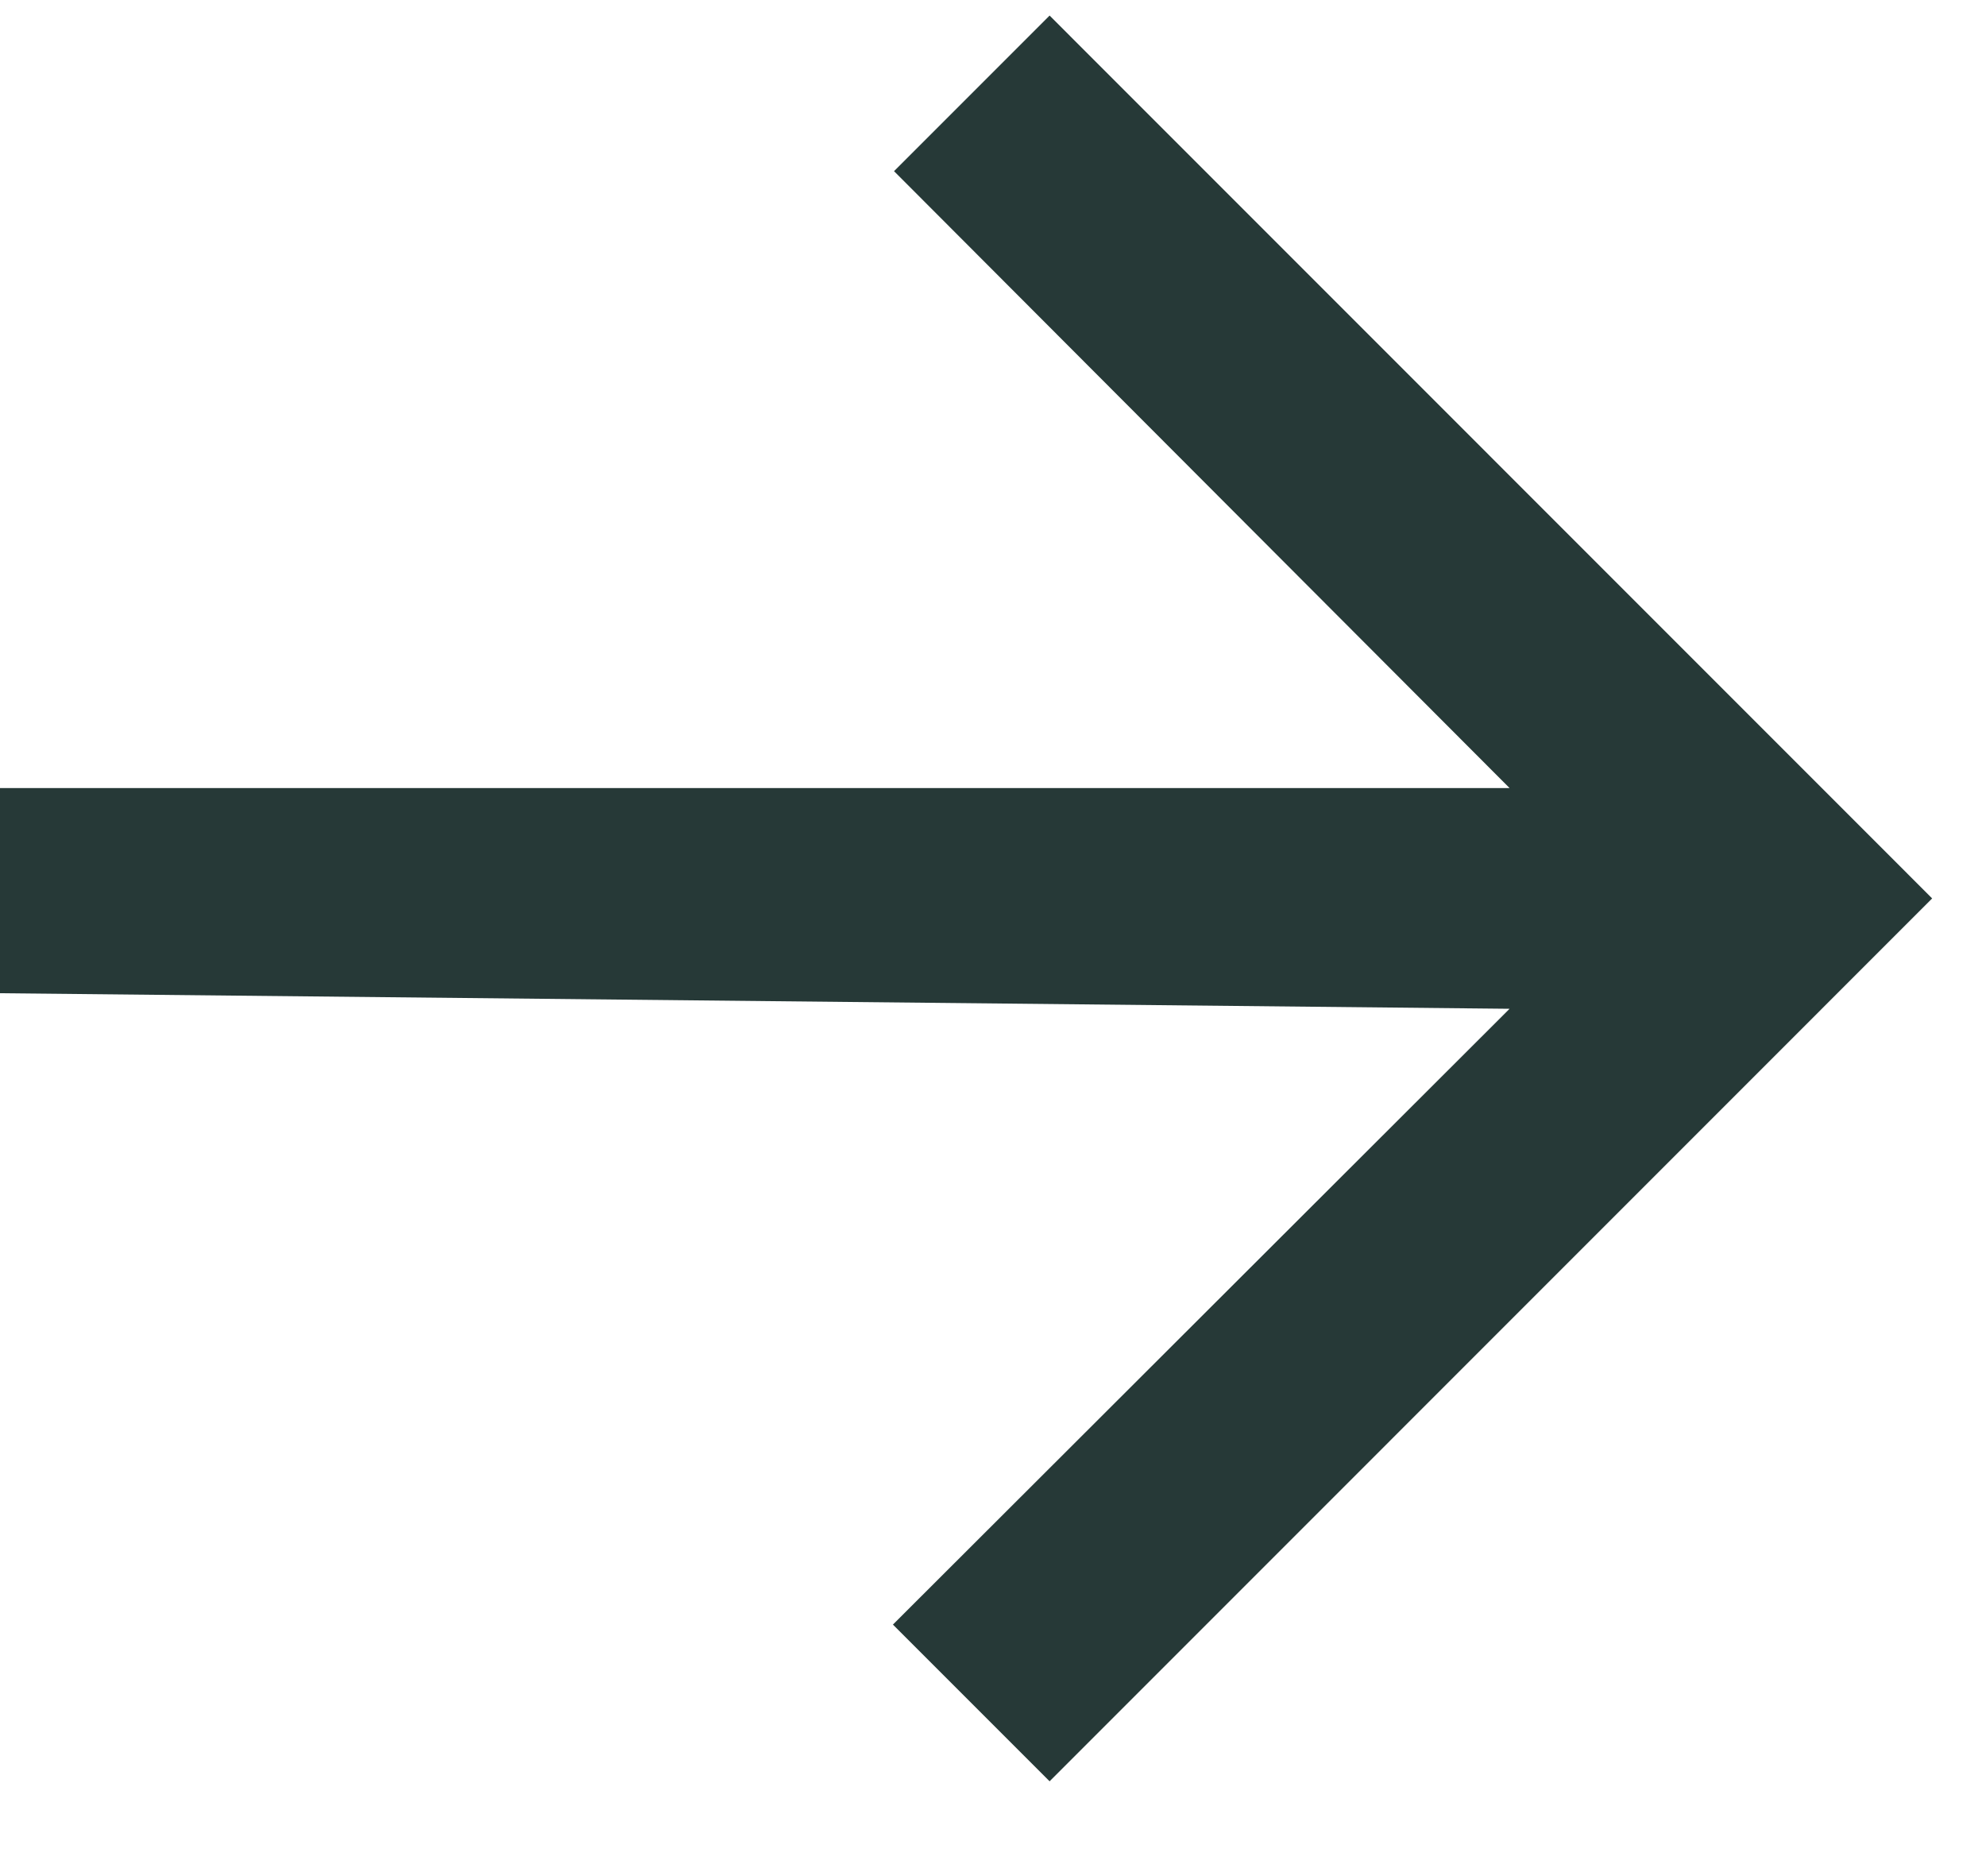
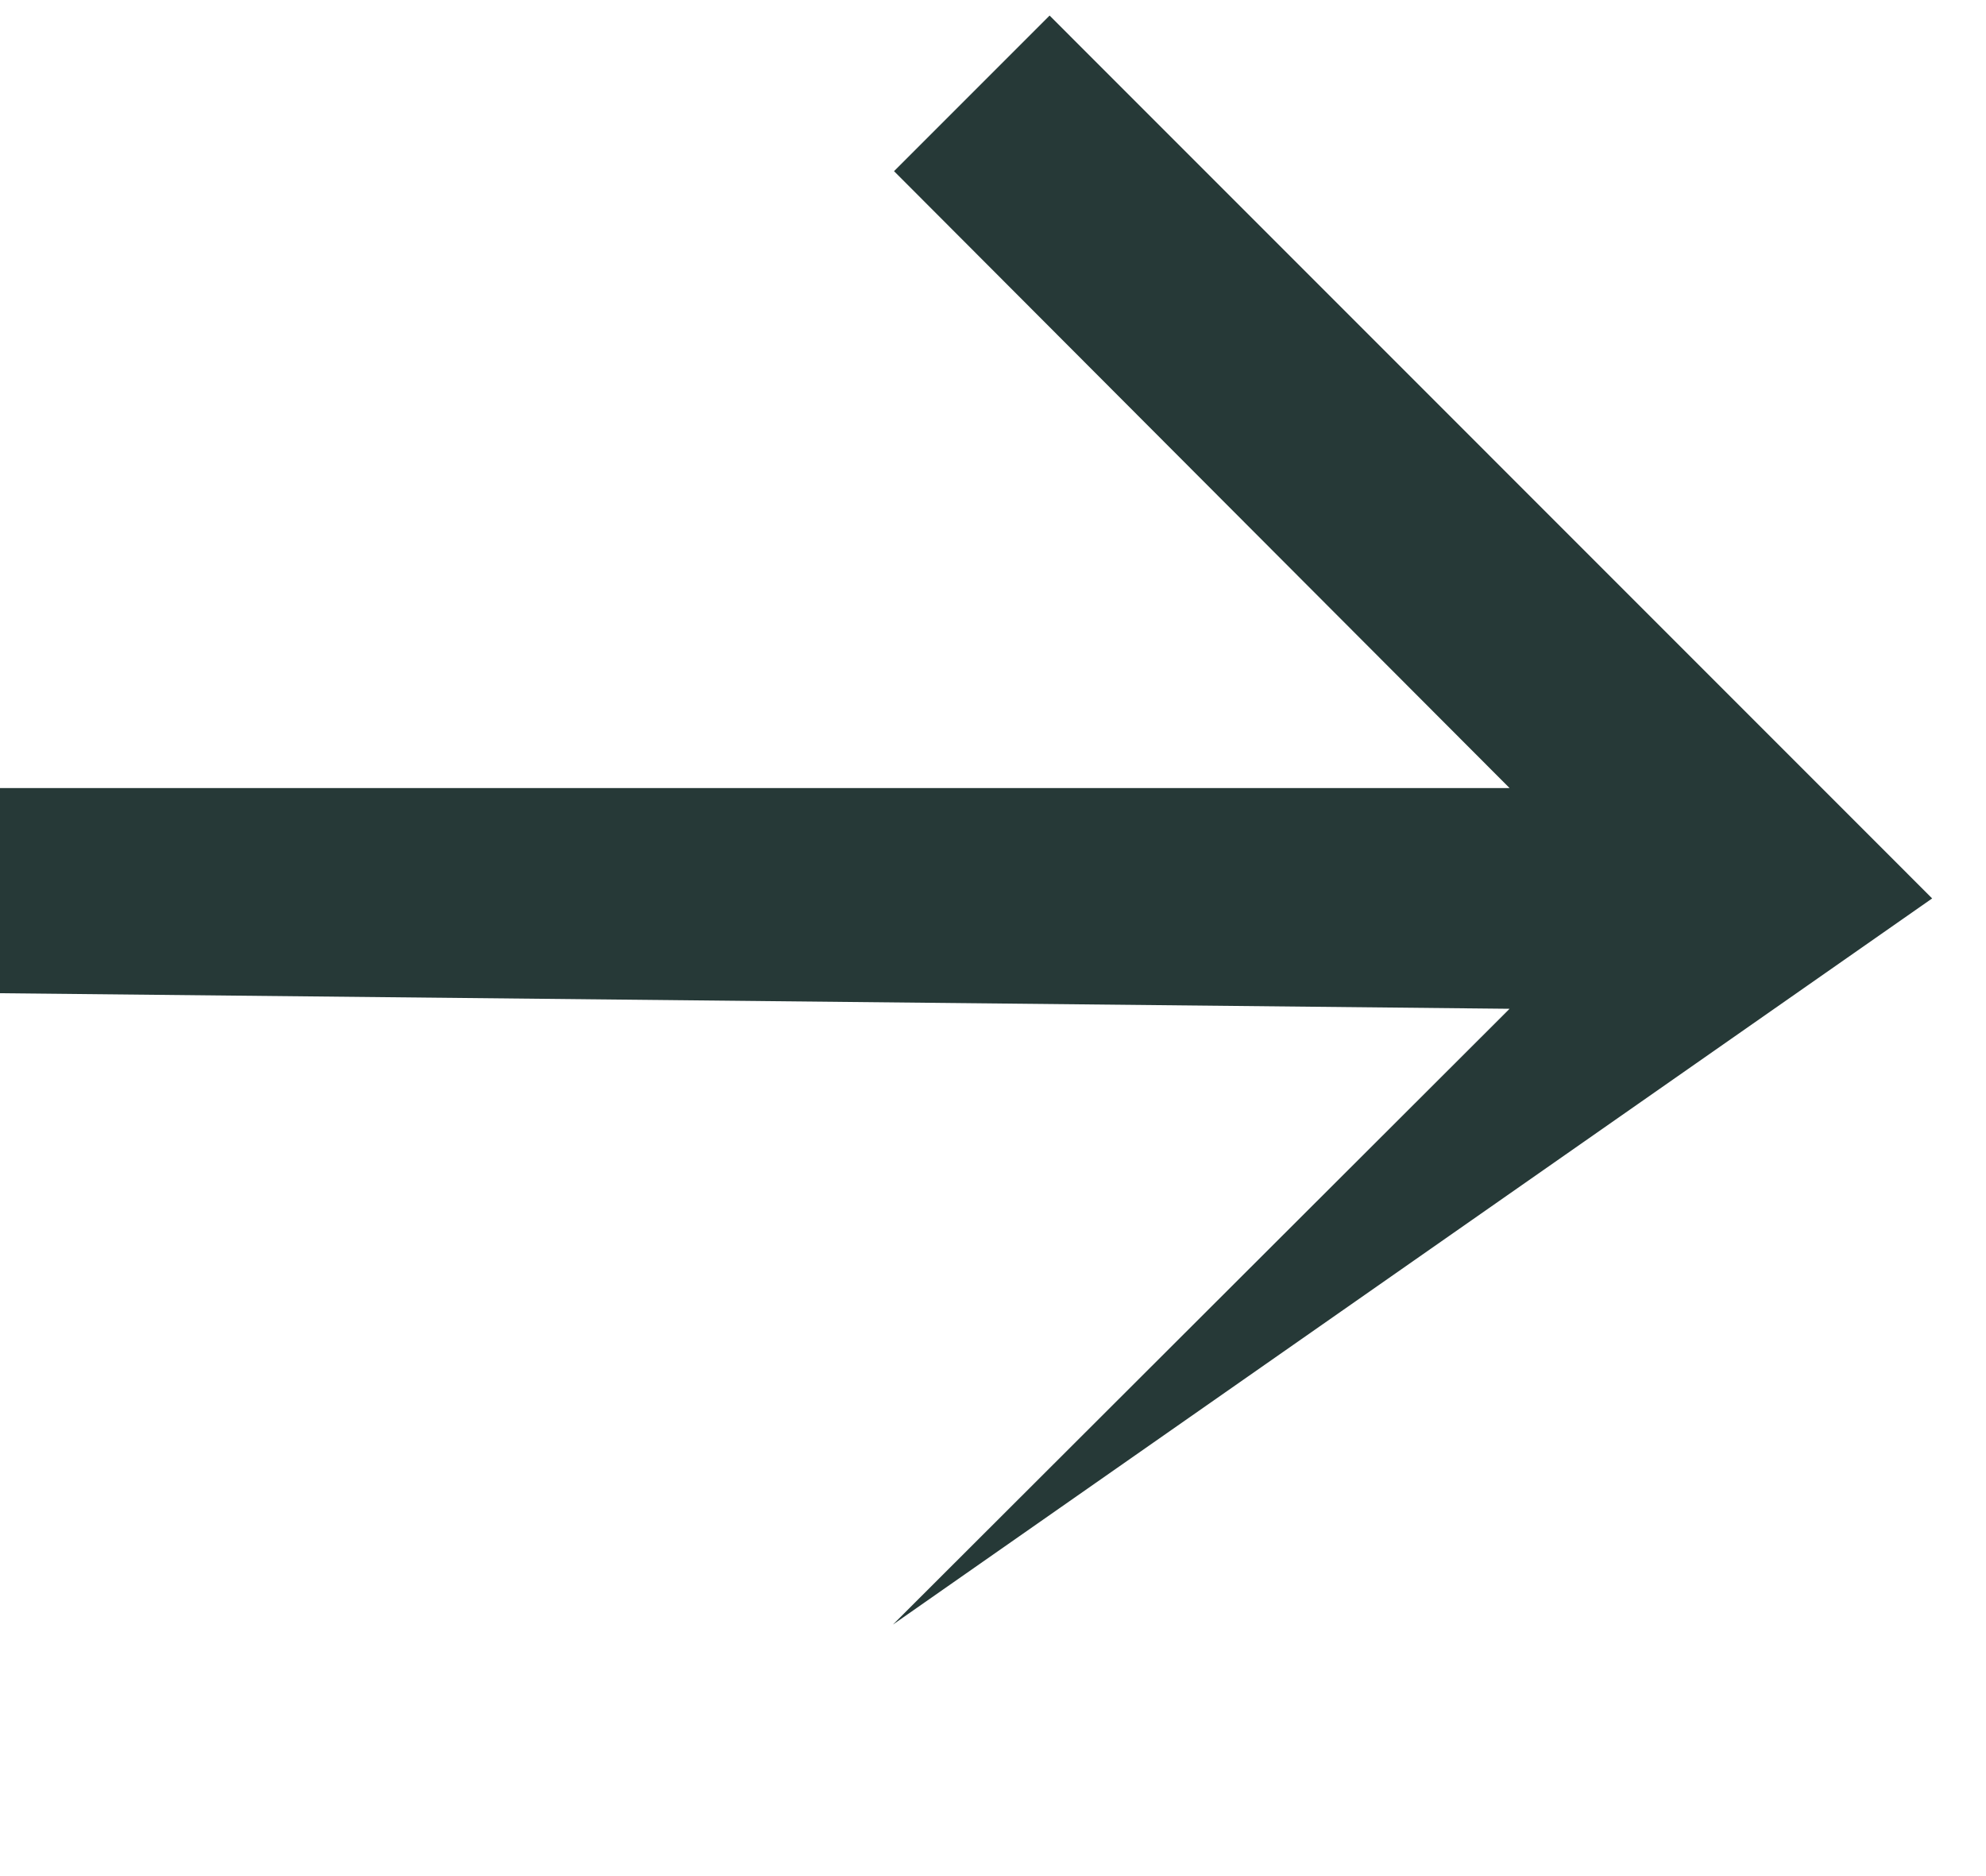
<svg xmlns="http://www.w3.org/2000/svg" width="18" height="17" viewBox="0 0 18 17" fill="none">
-   <path d="M9.513 0.141L8.103 1.551L13.682 7.141H0V8L0 9L13.682 9.141L8.093 14.721L9.513 16.141L17.512 8.141L9.513 0.141Z" fill="#263937" />
+   <path d="M9.513 0.141L8.103 1.551L13.682 7.141H0V8L0 9L13.682 9.141L8.093 14.721L17.512 8.141L9.513 0.141Z" fill="#263937" />
</svg>